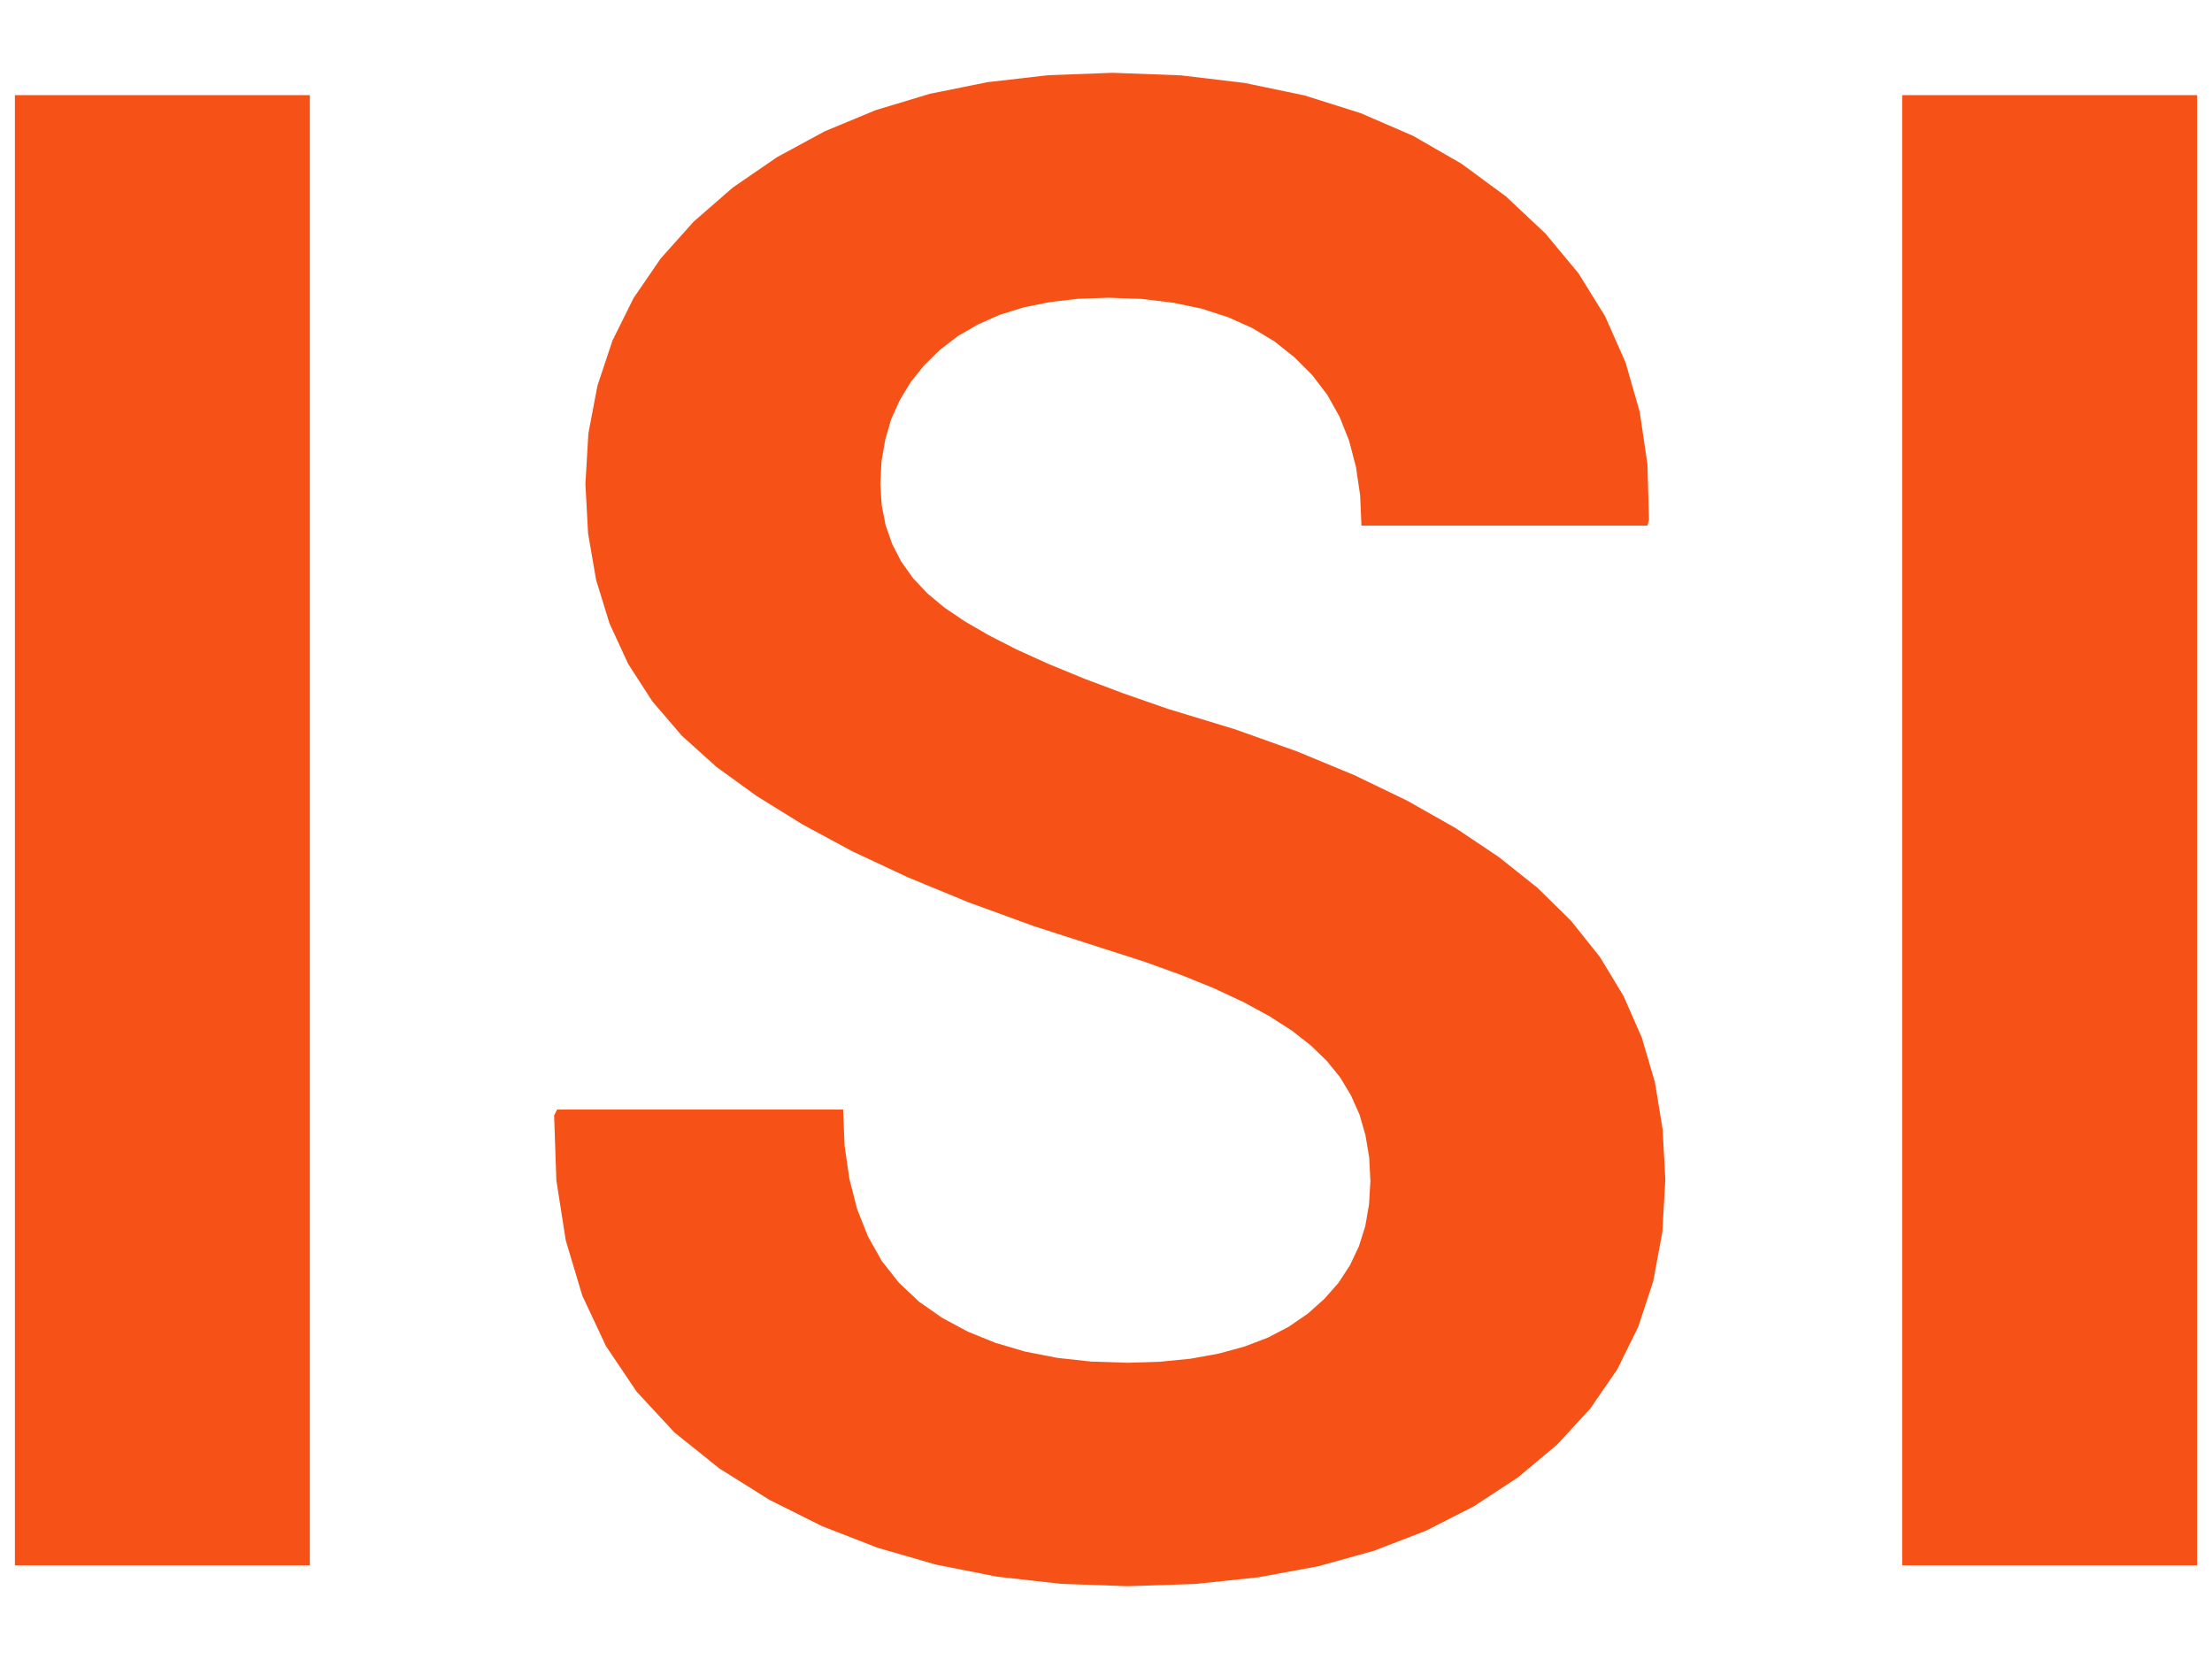
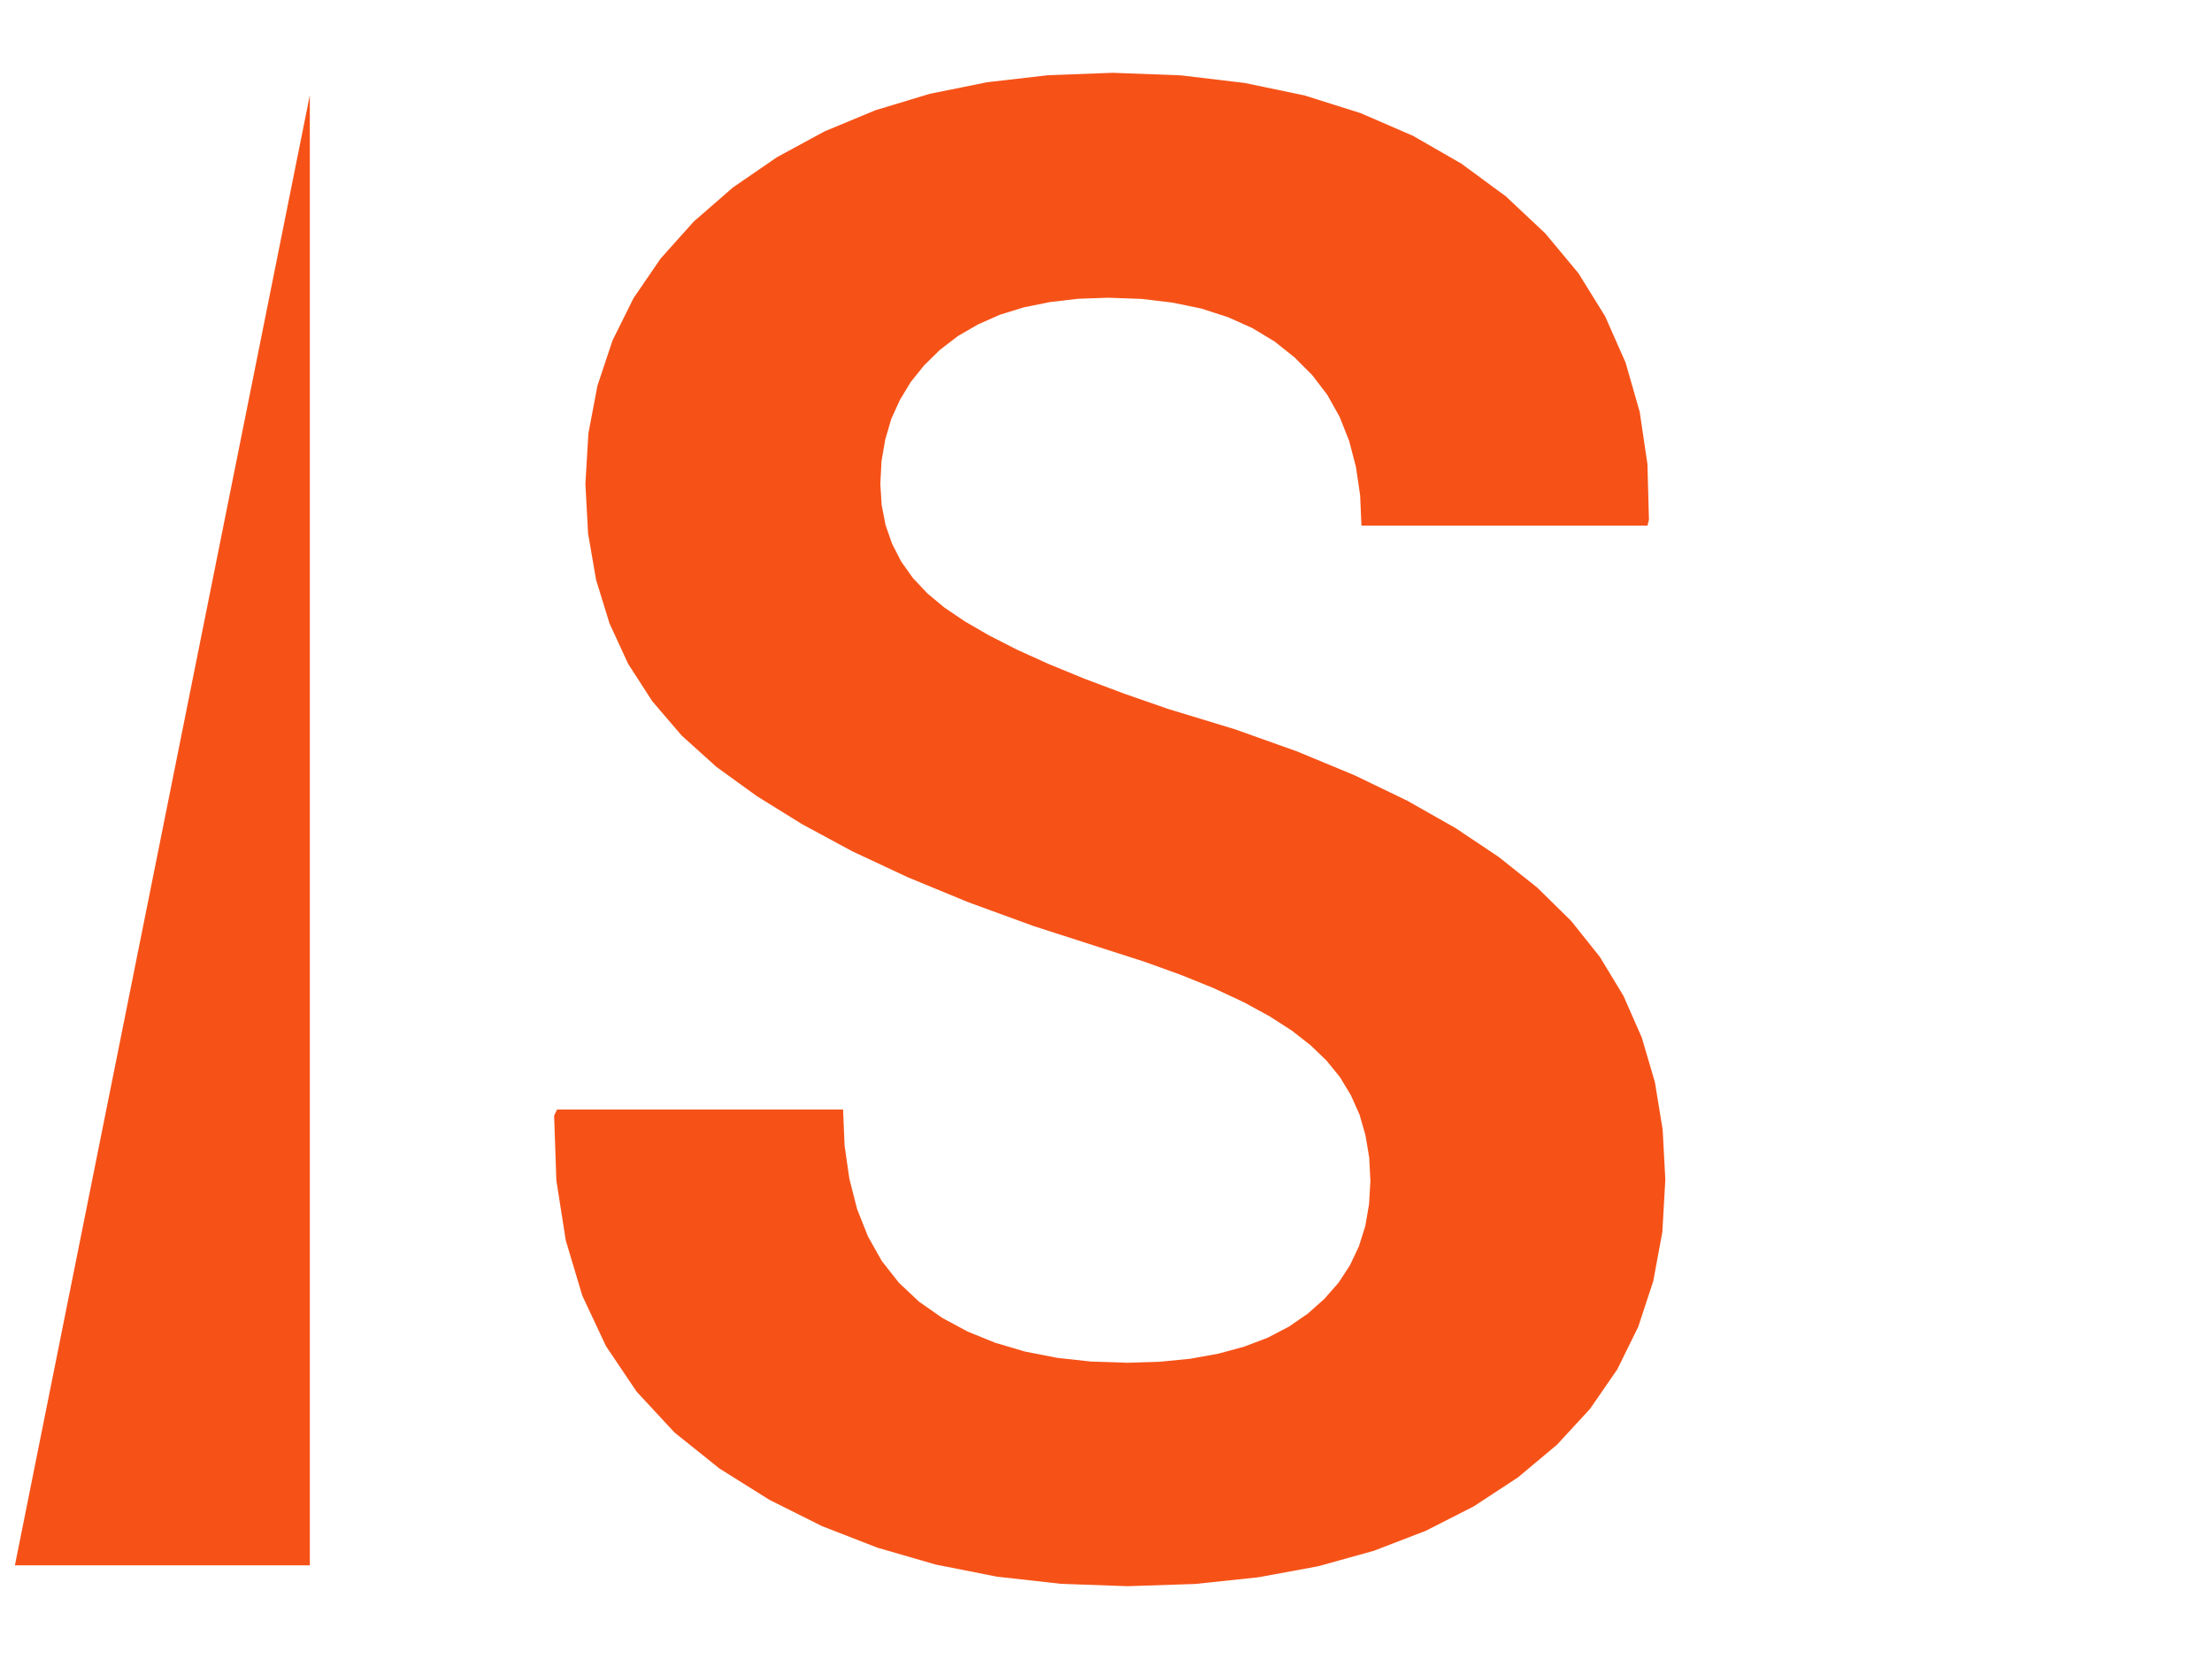
<svg xmlns="http://www.w3.org/2000/svg" viewBox="0.94 -10.12 14.85 10.36" width="16" height="12">
-   <path fill="#f65218" d="M3.02,0 L1.04,0 L1.04,-9.87 L3.02,-9.87 z" />
+   <path fill="#f65218" d="M3.02,0 L1.04,0 L3.02,-9.87 z" />
  <path fill="#f65218" d="M10.14,-2.58 L10.132,-2.738 L10.107,-2.887 L10.067,-3.026 L10.009,-3.156 L9.936,-3.277 L9.846,-3.388 L9.74,-3.49 L9.614,-3.589 L9.463,-3.686 L9.289,-3.781 L9.09,-3.874 L8.868,-3.964 L8.621,-4.053 L8.35,-4.14 L7.878,-4.292 L7.44,-4.452 L7.035,-4.619 L6.663,-4.793 L6.326,-4.975 L6.021,-5.164 L5.75,-5.36 L5.517,-5.57 L5.319,-5.801 L5.157,-6.052 L5.032,-6.323 L4.942,-6.615 L4.888,-6.927 L4.87,-7.26 L4.89,-7.599 L4.951,-7.92 L5.052,-8.223 L5.193,-8.507 L5.375,-8.773 L5.597,-9.021 L5.86,-9.25 L6.157,-9.454 L6.476,-9.627 L6.818,-9.769 L7.182,-9.879 L7.569,-9.957 L7.978,-10.004 L8.41,-10.02 L8.866,-10.003 L9.295,-9.952 L9.698,-9.868 L10.075,-9.749 L10.426,-9.597 L10.751,-9.41 L11.05,-9.19 L11.314,-8.942 L11.537,-8.674 L11.716,-8.385 L11.853,-8.075 L11.948,-7.744 L12,-7.392 L12.01,-7.02 L12,-6.98 L10.08,-6.98 L10.071,-7.184 L10.043,-7.374 L9.997,-7.55 L9.933,-7.711 L9.85,-7.859 L9.749,-7.991 L9.63,-8.11 L9.497,-8.216 L9.348,-8.306 L9.185,-8.379 L9.006,-8.437 L8.813,-8.477 L8.604,-8.502 L8.38,-8.51 L8.178,-8.503 L7.99,-8.481 L7.815,-8.446 L7.653,-8.396 L7.506,-8.331 L7.371,-8.253 L7.25,-8.16 L7.144,-8.056 L7.054,-7.944 L6.981,-7.823 L6.923,-7.695 L6.883,-7.558 L6.858,-7.413 L6.85,-7.26 L6.859,-7.118 L6.885,-6.984 L6.929,-6.858 L6.99,-6.739 L7.069,-6.628 L7.166,-6.525 L7.28,-6.43 L7.416,-6.338 L7.578,-6.244 L7.766,-6.148 L7.98,-6.051 L8.221,-5.952 L8.487,-5.852 L8.78,-5.75 L9.23,-5.613 L9.648,-5.464 L10.034,-5.304 L10.388,-5.133 L10.711,-4.95 L11.001,-4.756 L11.26,-4.55 L11.488,-4.326 L11.681,-4.084 L11.839,-3.823 L11.962,-3.543 L12.05,-3.244 L12.102,-2.926 L12.12,-2.59 L12.1,-2.238 L12.039,-1.908 L11.938,-1.601 L11.797,-1.315 L11.615,-1.051 L11.393,-0.81 L11.13,-0.59 L10.834,-0.396 L10.512,-0.232 L10.164,-0.098 L9.79,0.006 L9.389,0.08 L8.963,0.125 L8.51,0.14 L8.062,0.124 L7.633,0.076 L7.223,-0.005 L6.832,-0.118 L6.459,-0.263 L6.105,-0.44 L5.77,-0.65 L5.468,-0.892 L5.214,-1.166 L5.008,-1.472 L4.849,-1.811 L4.738,-2.182 L4.675,-2.585 L4.66,-3.02 L4.68,-3.06 L6.6,-3.06 L6.61,-2.818 L6.642,-2.596 L6.694,-2.392 L6.767,-2.208 L6.86,-2.043 L6.975,-1.897 L7.11,-1.77 L7.266,-1.661 L7.437,-1.569 L7.622,-1.494 L7.822,-1.435 L8.037,-1.393 L8.266,-1.368 L8.51,-1.36 L8.728,-1.367 L8.931,-1.387 L9.119,-1.421 L9.292,-1.468 L9.45,-1.528 L9.592,-1.602 L9.72,-1.69 L9.831,-1.789 L9.926,-1.897 L10.003,-2.015 L10.063,-2.142 L10.106,-2.279 L10.131,-2.425 L10.14,-2.58 z" />
-   <path fill="#f65218" d="M15.69,0 L13.71,0 L13.71,-9.87 L15.69,-9.87 L15.69,0 z" />
</svg>